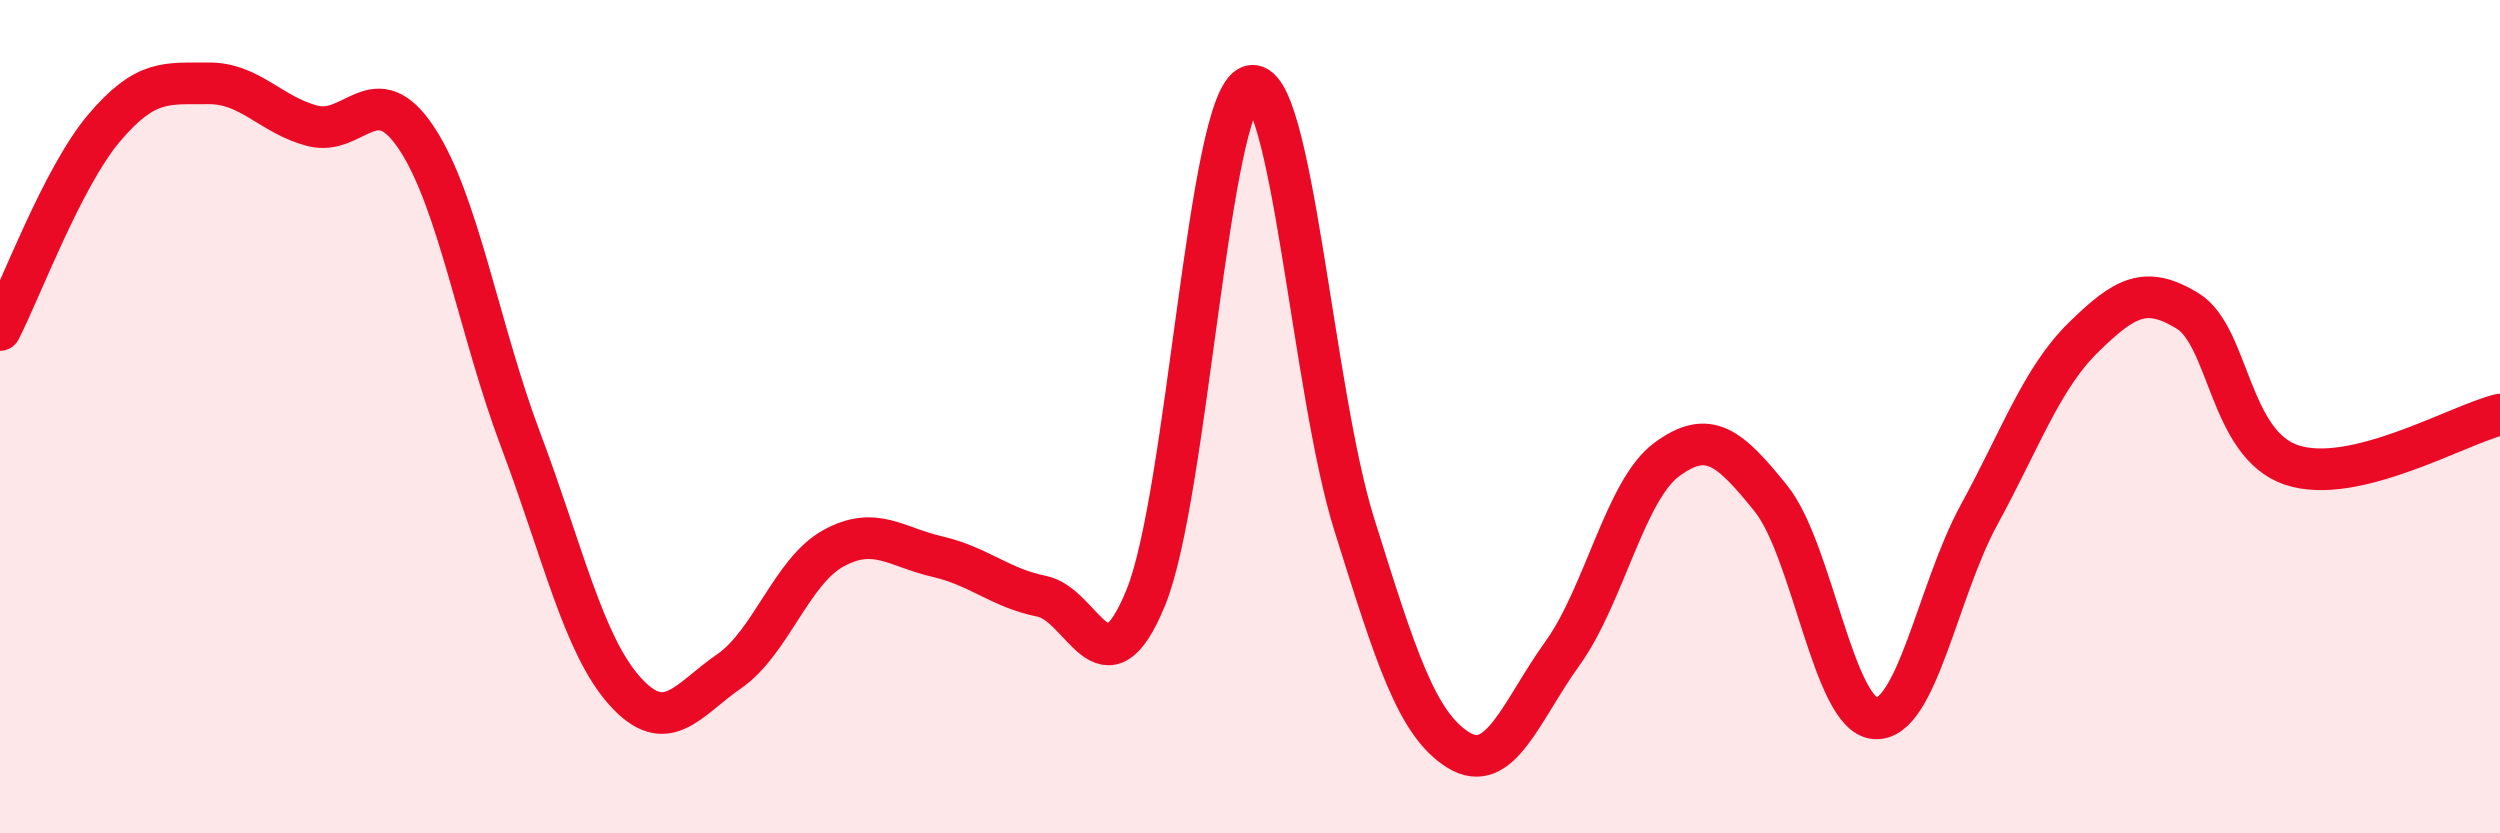
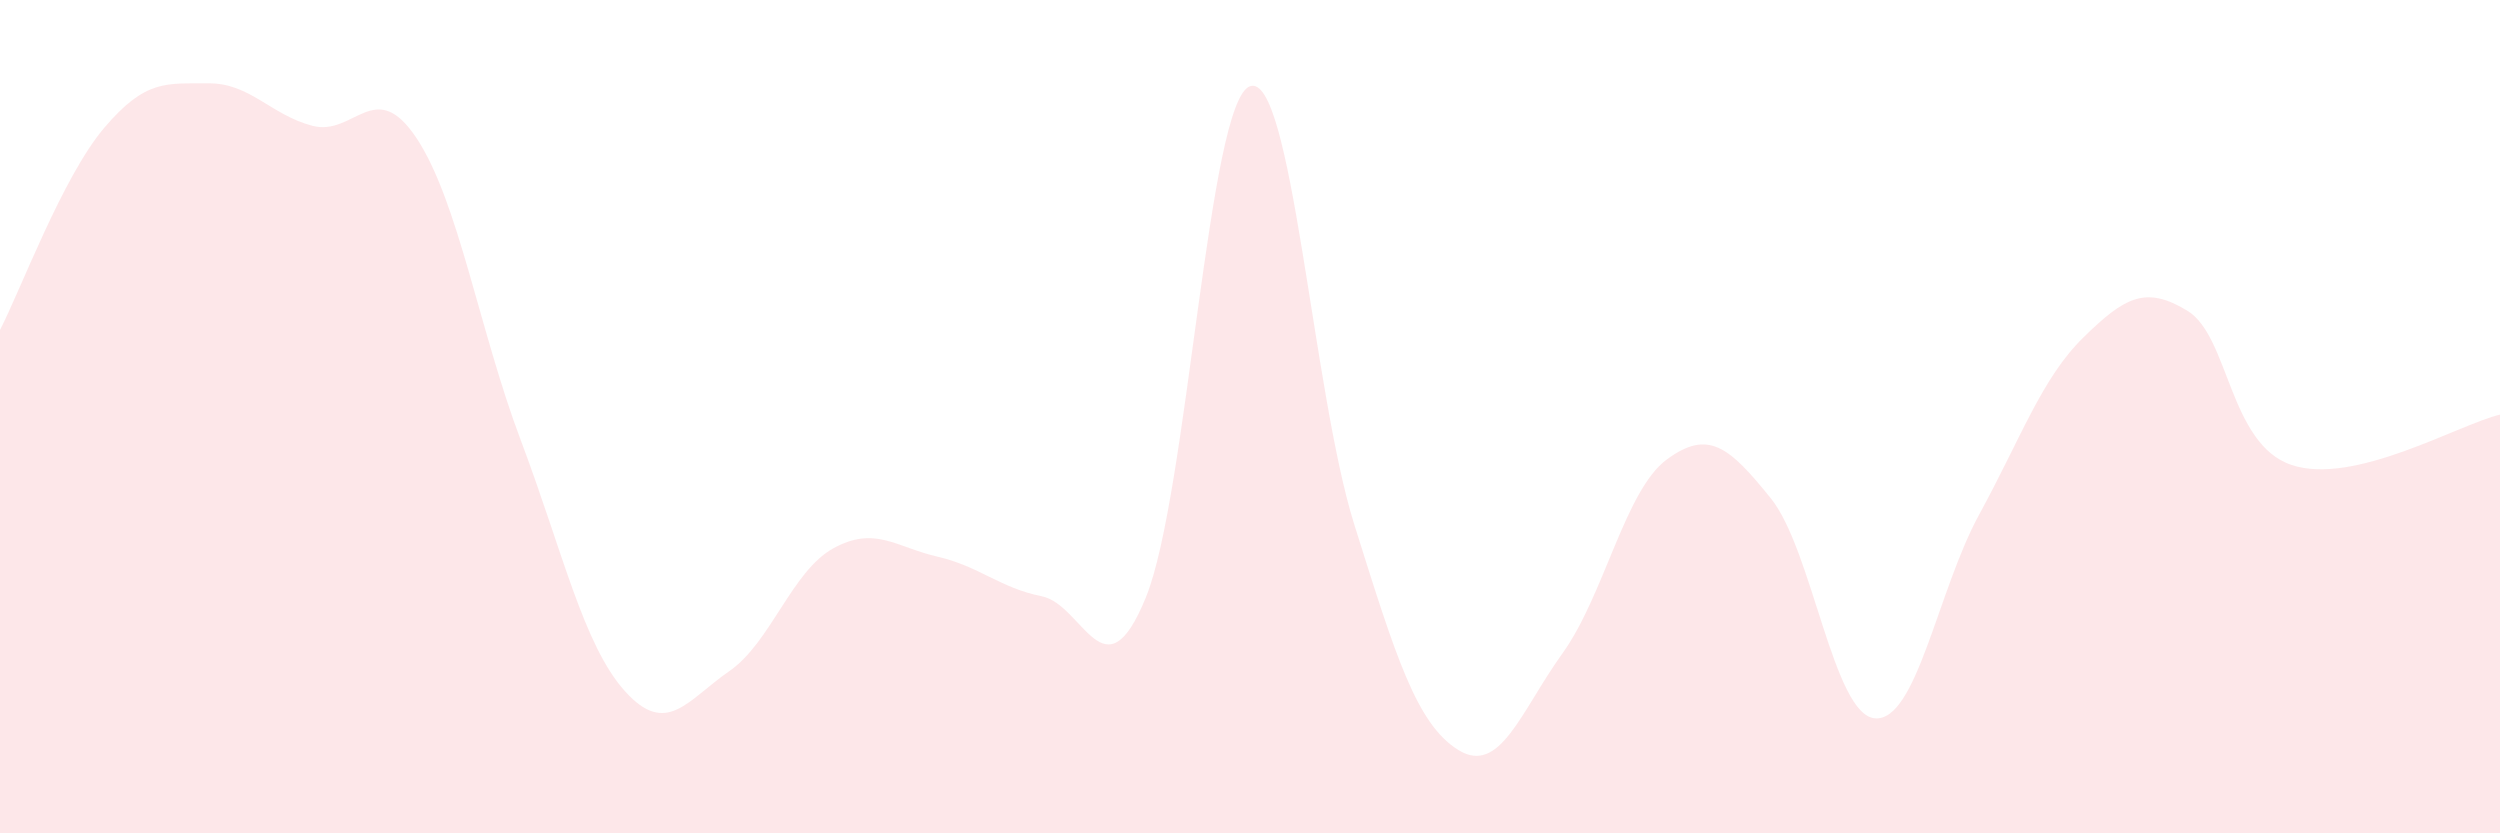
<svg xmlns="http://www.w3.org/2000/svg" width="60" height="20" viewBox="0 0 60 20">
  <path d="M 0,7.92 C 0.5,6.95 1.5,4.25 2.5,3.07 C 3.5,1.89 4,2.01 5,2 C 6,1.99 6.5,2.76 7.5,3.02 C 8.5,3.28 9,1.81 10,3.32 C 11,4.83 11.5,7.92 12.5,10.57 C 13.5,13.22 14,15.48 15,16.59 C 16,17.7 16.5,16.8 17.5,16.11 C 18.5,15.42 19,13.71 20,13.16 C 21,12.61 21.5,13.13 22.5,13.36 C 23.5,13.59 24,14.11 25,14.31 C 26,14.51 26.5,16.79 27.5,14.34 C 28.5,11.89 29,2.42 30,2.07 C 31,1.72 31.5,9.39 32.5,12.58 C 33.5,15.77 34,17.38 35,18 C 36,18.62 36.5,17.07 37.5,15.68 C 38.5,14.29 39,11.77 40,11.03 C 41,10.29 41.5,10.72 42.5,11.96 C 43.5,13.2 44,17.16 45,17.24 C 46,17.32 46.5,14.18 47.5,12.35 C 48.5,10.52 49,9.08 50,8.1 C 51,7.12 51.5,6.85 52.5,7.46 C 53.5,8.07 53.5,10.66 55,11.16 C 56.5,11.66 59,10.19 60,9.95L60 20L0 20Z" fill="#EB0A25" opacity="0.1" stroke-linecap="round" stroke-linejoin="round" />
-   <path d="M 0,7.92 C 0.5,6.95 1.5,4.25 2.5,3.07 C 3.5,1.89 4,2.01 5,2 C 6,1.99 6.5,2.76 7.5,3.02 C 8.5,3.28 9,1.81 10,3.32 C 11,4.83 11.5,7.92 12.5,10.57 C 13.5,13.22 14,15.48 15,16.59 C 16,17.7 16.5,16.8 17.5,16.11 C 18.5,15.42 19,13.71 20,13.16 C 21,12.61 21.5,13.13 22.5,13.36 C 23.5,13.59 24,14.11 25,14.31 C 26,14.51 26.5,16.79 27.5,14.34 C 28.5,11.89 29,2.42 30,2.07 C 31,1.72 31.5,9.39 32.5,12.58 C 33.5,15.77 34,17.38 35,18 C 36,18.62 36.5,17.07 37.5,15.68 C 38.5,14.29 39,11.77 40,11.03 C 41,10.29 41.5,10.72 42.5,11.96 C 43.5,13.2 44,17.16 45,17.24 C 46,17.32 46.5,14.18 47.5,12.35 C 48.5,10.52 49,9.08 50,8.1 C 51,7.12 51.5,6.85 52.5,7.46 C 53.5,8.07 53.5,10.66 55,11.16 C 56.5,11.66 59,10.19 60,9.95" stroke="#EB0A25" stroke-width="1" fill="none" stroke-linecap="round" stroke-linejoin="round" />
</svg>